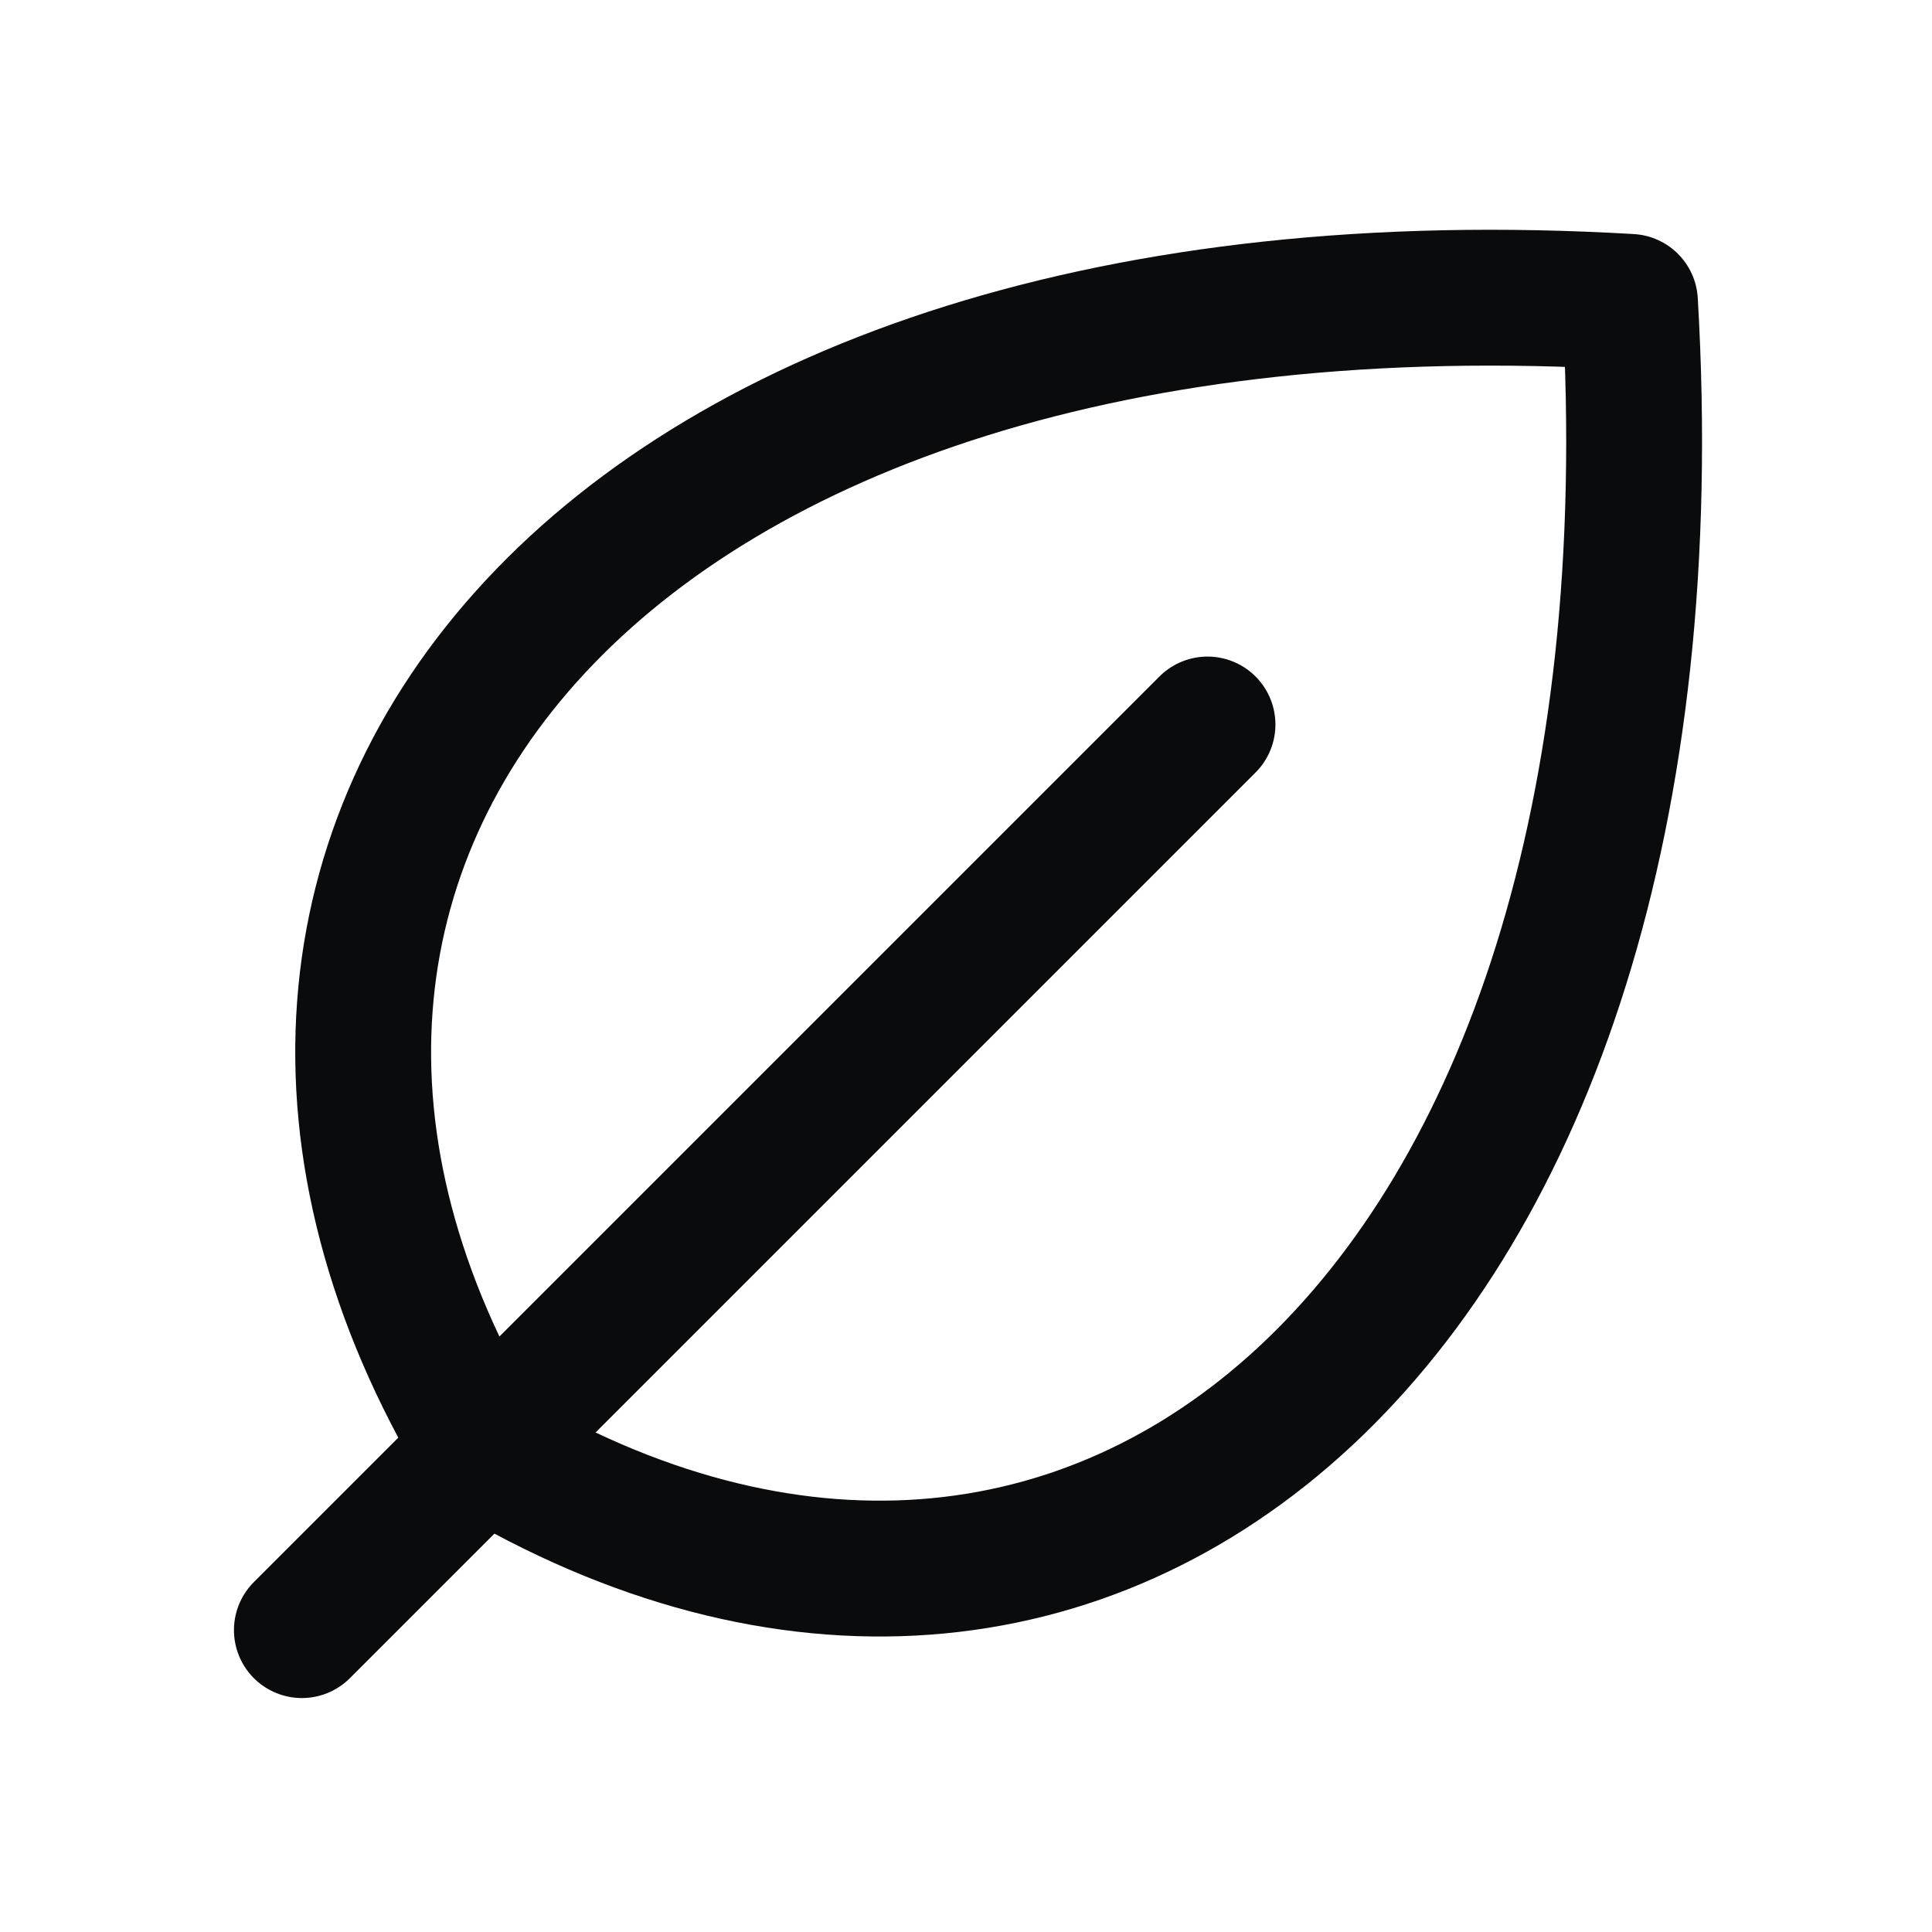
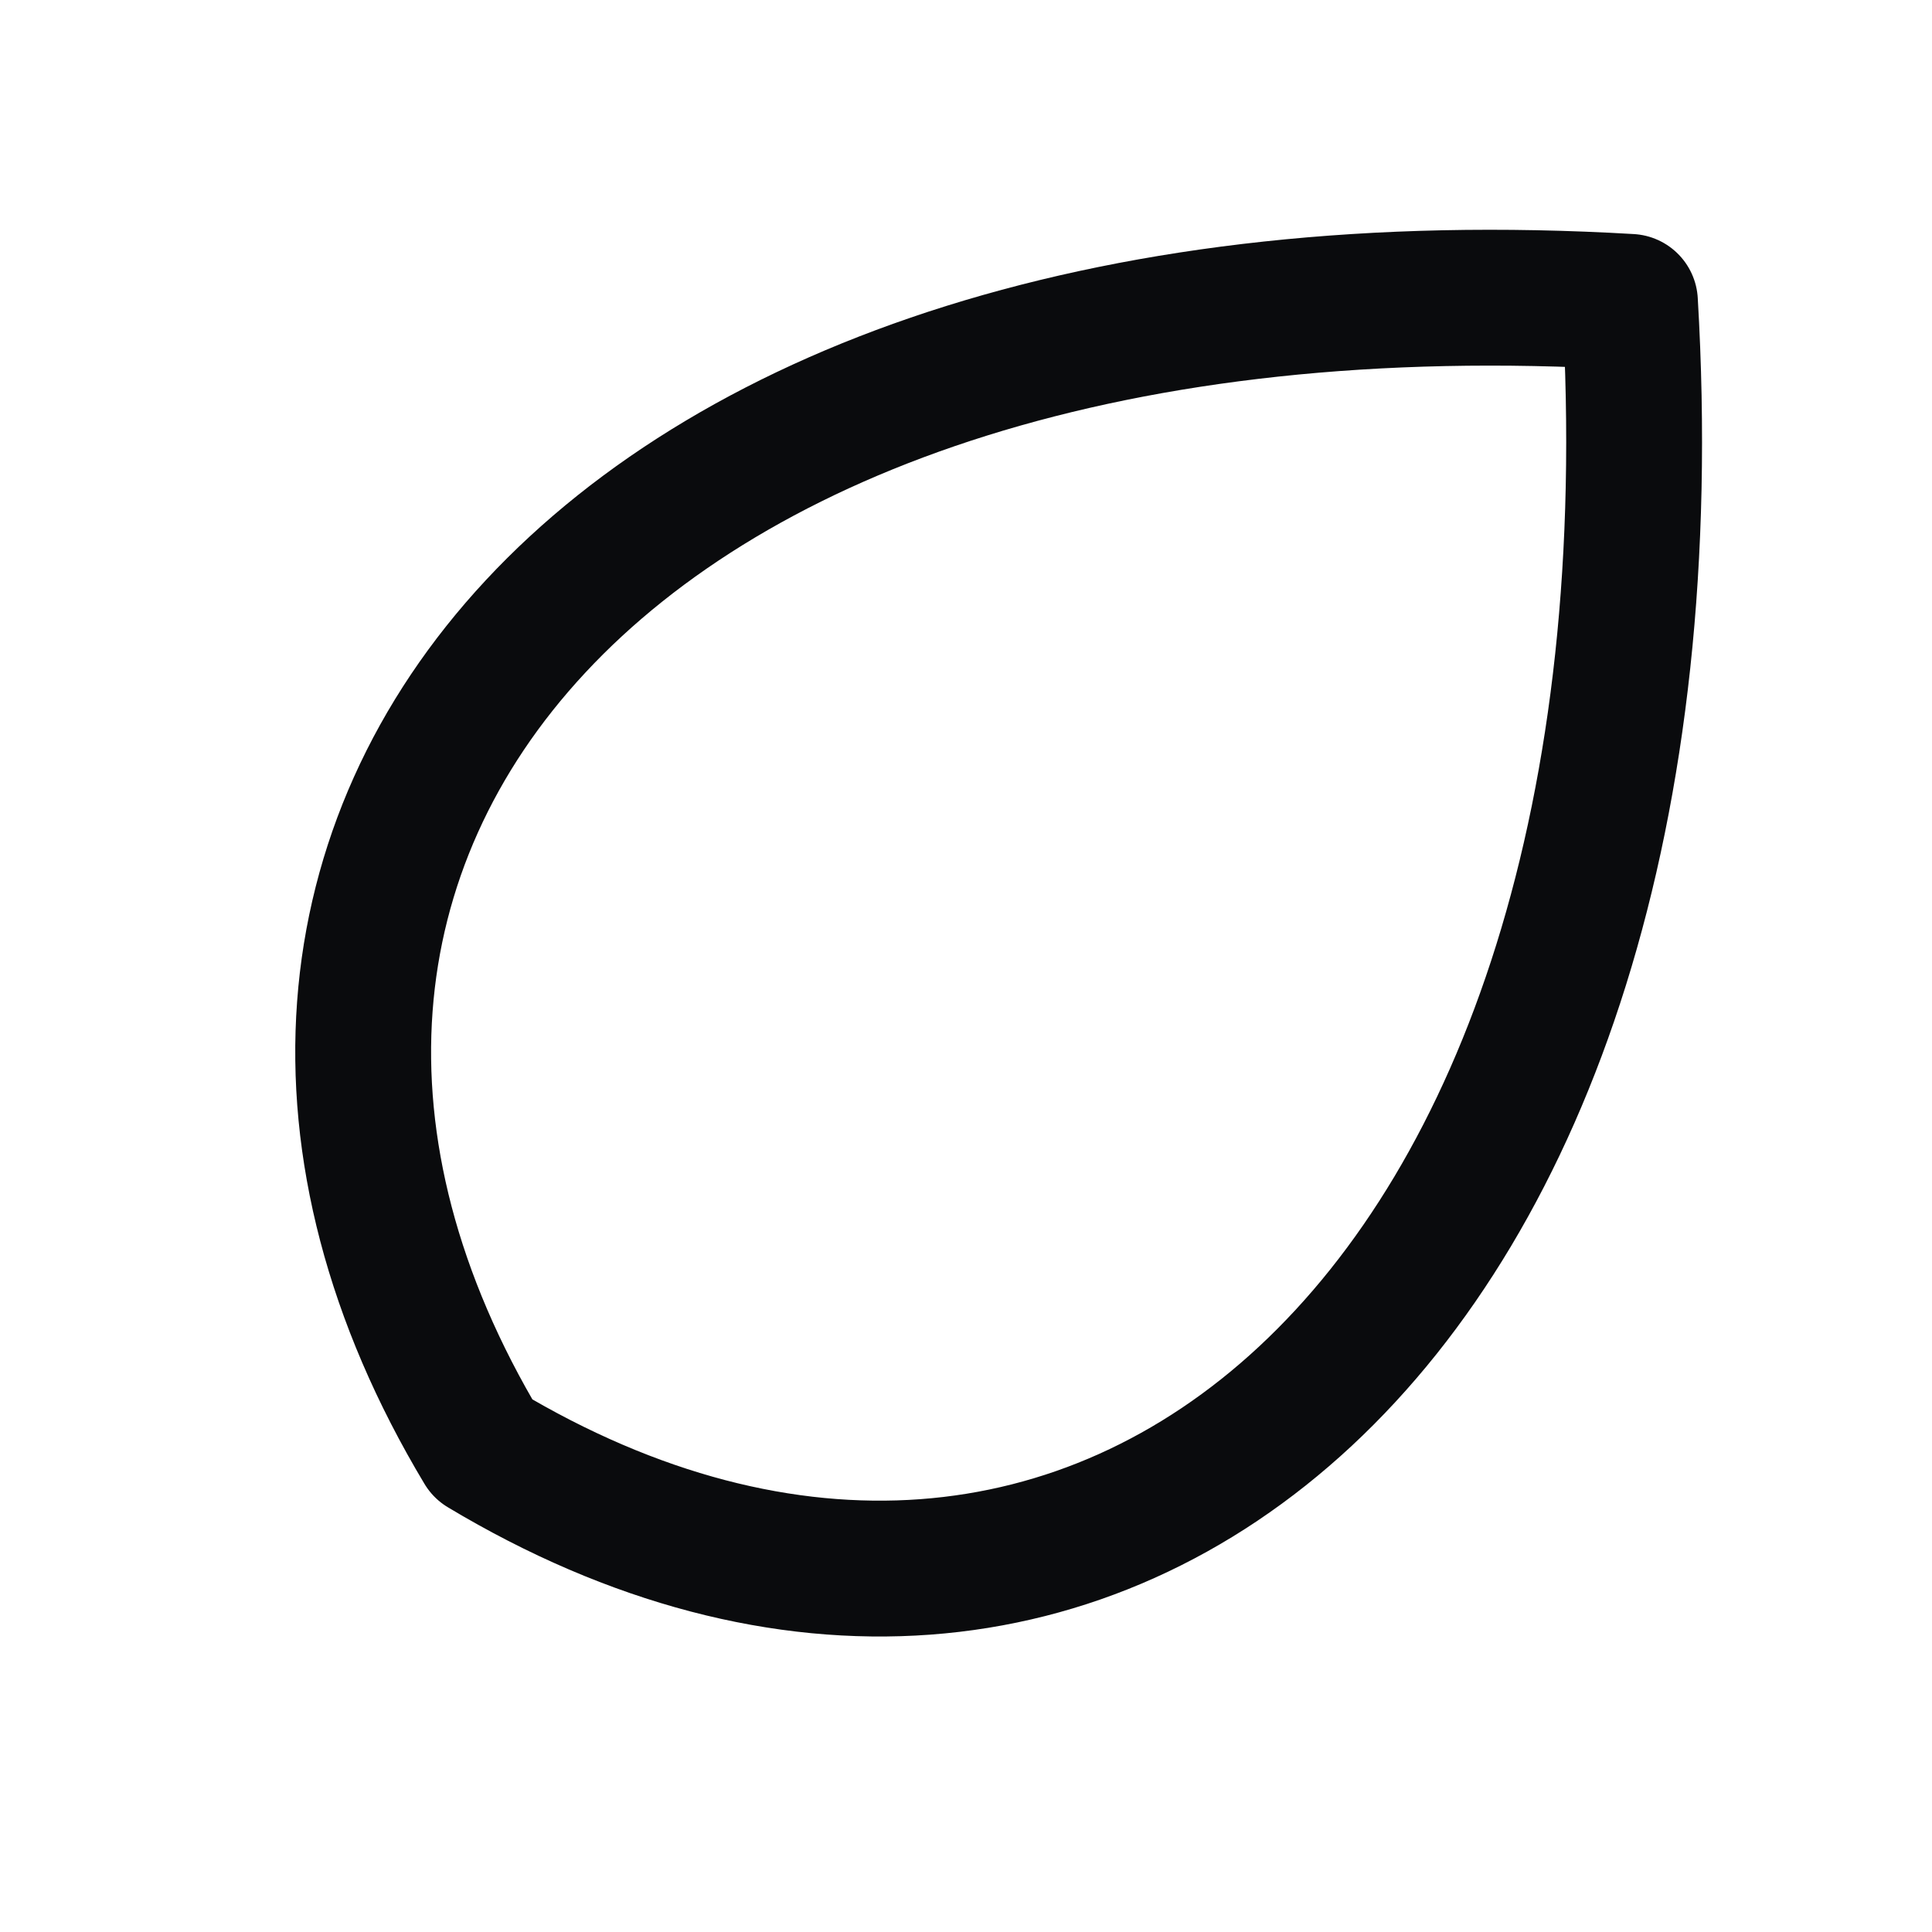
<svg xmlns="http://www.w3.org/2000/svg" width="32" height="32" viewBox="0 0 32 32" fill="none">
  <g id="Leaf">
-     <path id="Vector" d="M20 12L5 27" stroke="#0A0B0D" stroke-width="2.25" stroke-linecap="round" stroke-linejoin="round" />
-     <path id="Vector_2" d="M7.996 24C1.996 14 9.996 4 26.997 5C27.997 22 17.997 30 7.996 24Z" stroke="#0A0B0D" stroke-width="2.25" stroke-linecap="round" stroke-linejoin="round" />
+     <path id="Vector_2" d="M7.996 24C1.996 14 9.996 4 26.997 5C27.997 22 17.997 30 7.996 24" stroke="#0A0B0D" stroke-width="2.25" stroke-linecap="round" stroke-linejoin="round" />
  </g>
</svg>